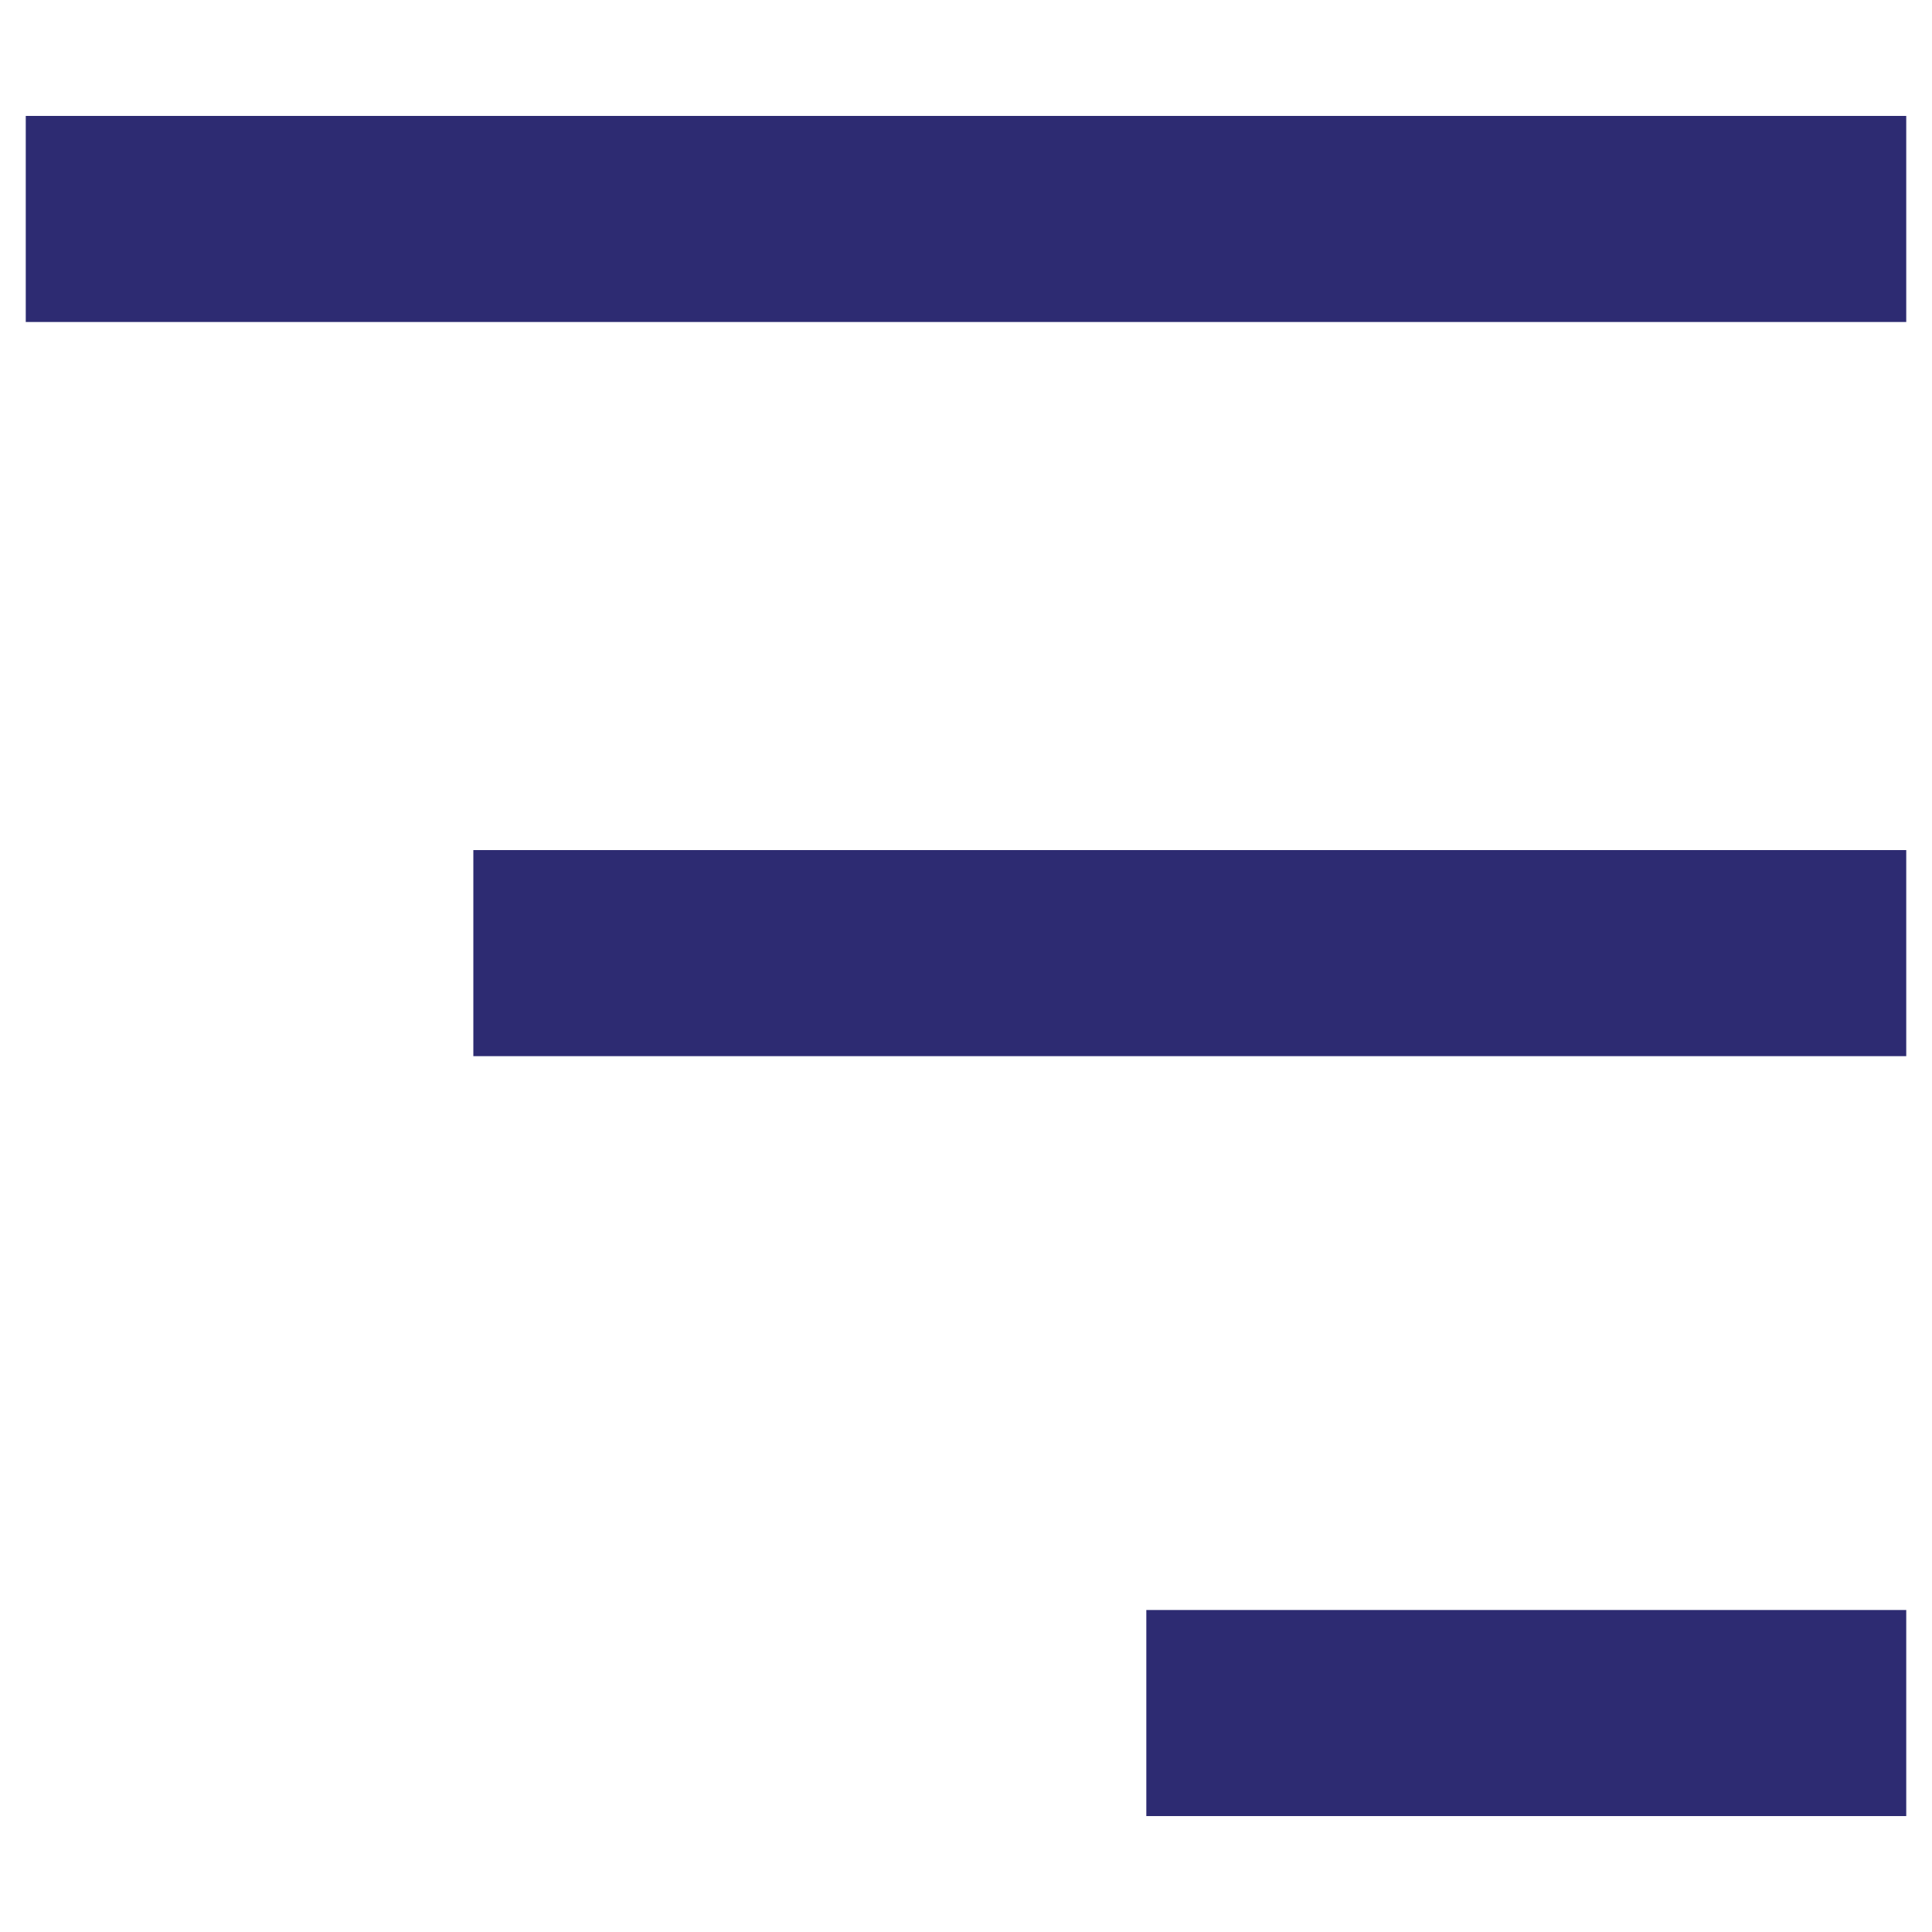
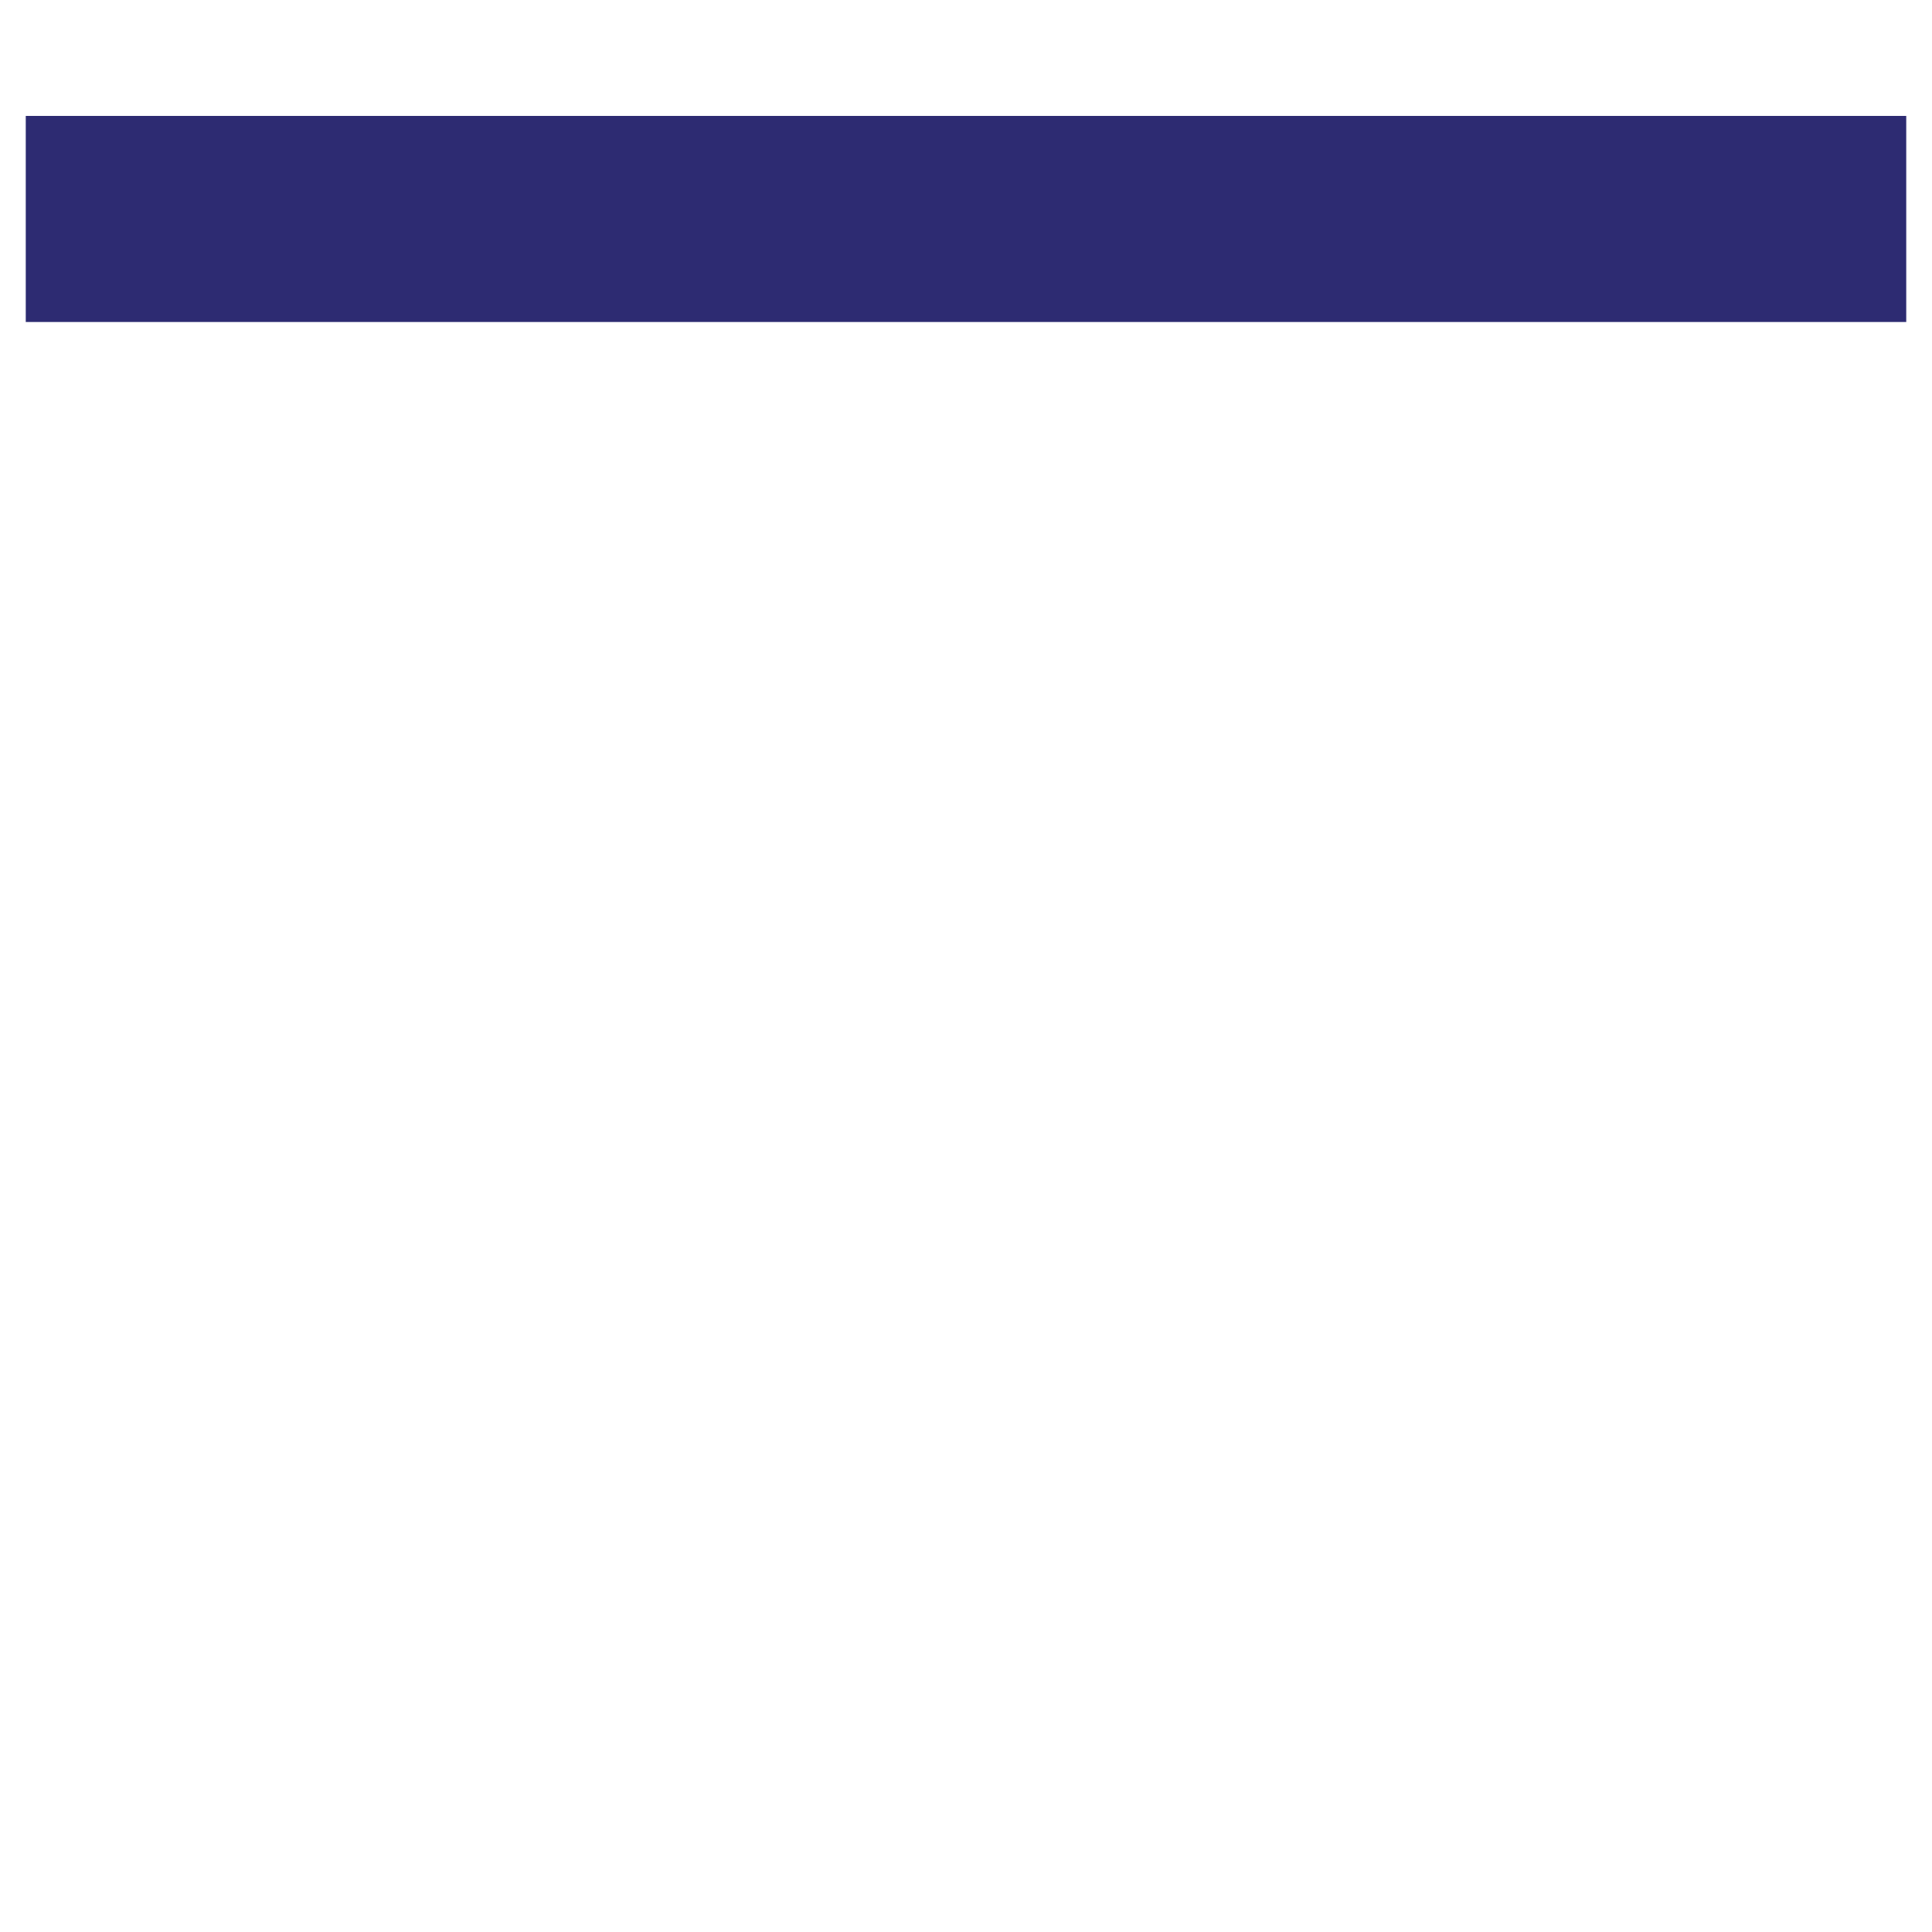
<svg xmlns="http://www.w3.org/2000/svg" version="1.1" id="Layer_1" x="0px" y="0px" viewBox="0 0 60 60" style="enable-background:new 0 0 60 60;" xml:space="preserve">
  <style type="text/css">
	.st0{fill:#2D2B72;}
</style>
  <g>
    <path class="st0" d="M0.8,10c0-2.1,0-4.2,0-6.4c19.4,0,38.9,0,58.4,0c0,2.1,0,4.2,0,6.4C39.8,10,20.3,10,0.8,10z" />
-     <path class="st0" d="M14.7,32.8c0-2.2,0-4.2,0-6.4c14.8,0,29.6,0,44.5,0c0,2.1,0,4.2,0,6.4C44.4,32.8,29.6,32.8,14.7,32.8z" />
-     <path class="st0" d="M59.2,50c0,2.2,0,4.3,0,6.4c-7.9,0-15.7,0-23.6,0c0-2.1,0-4.2,0-6.4C43.5,50,51.3,50,59.2,50z" />
  </g>
</svg>